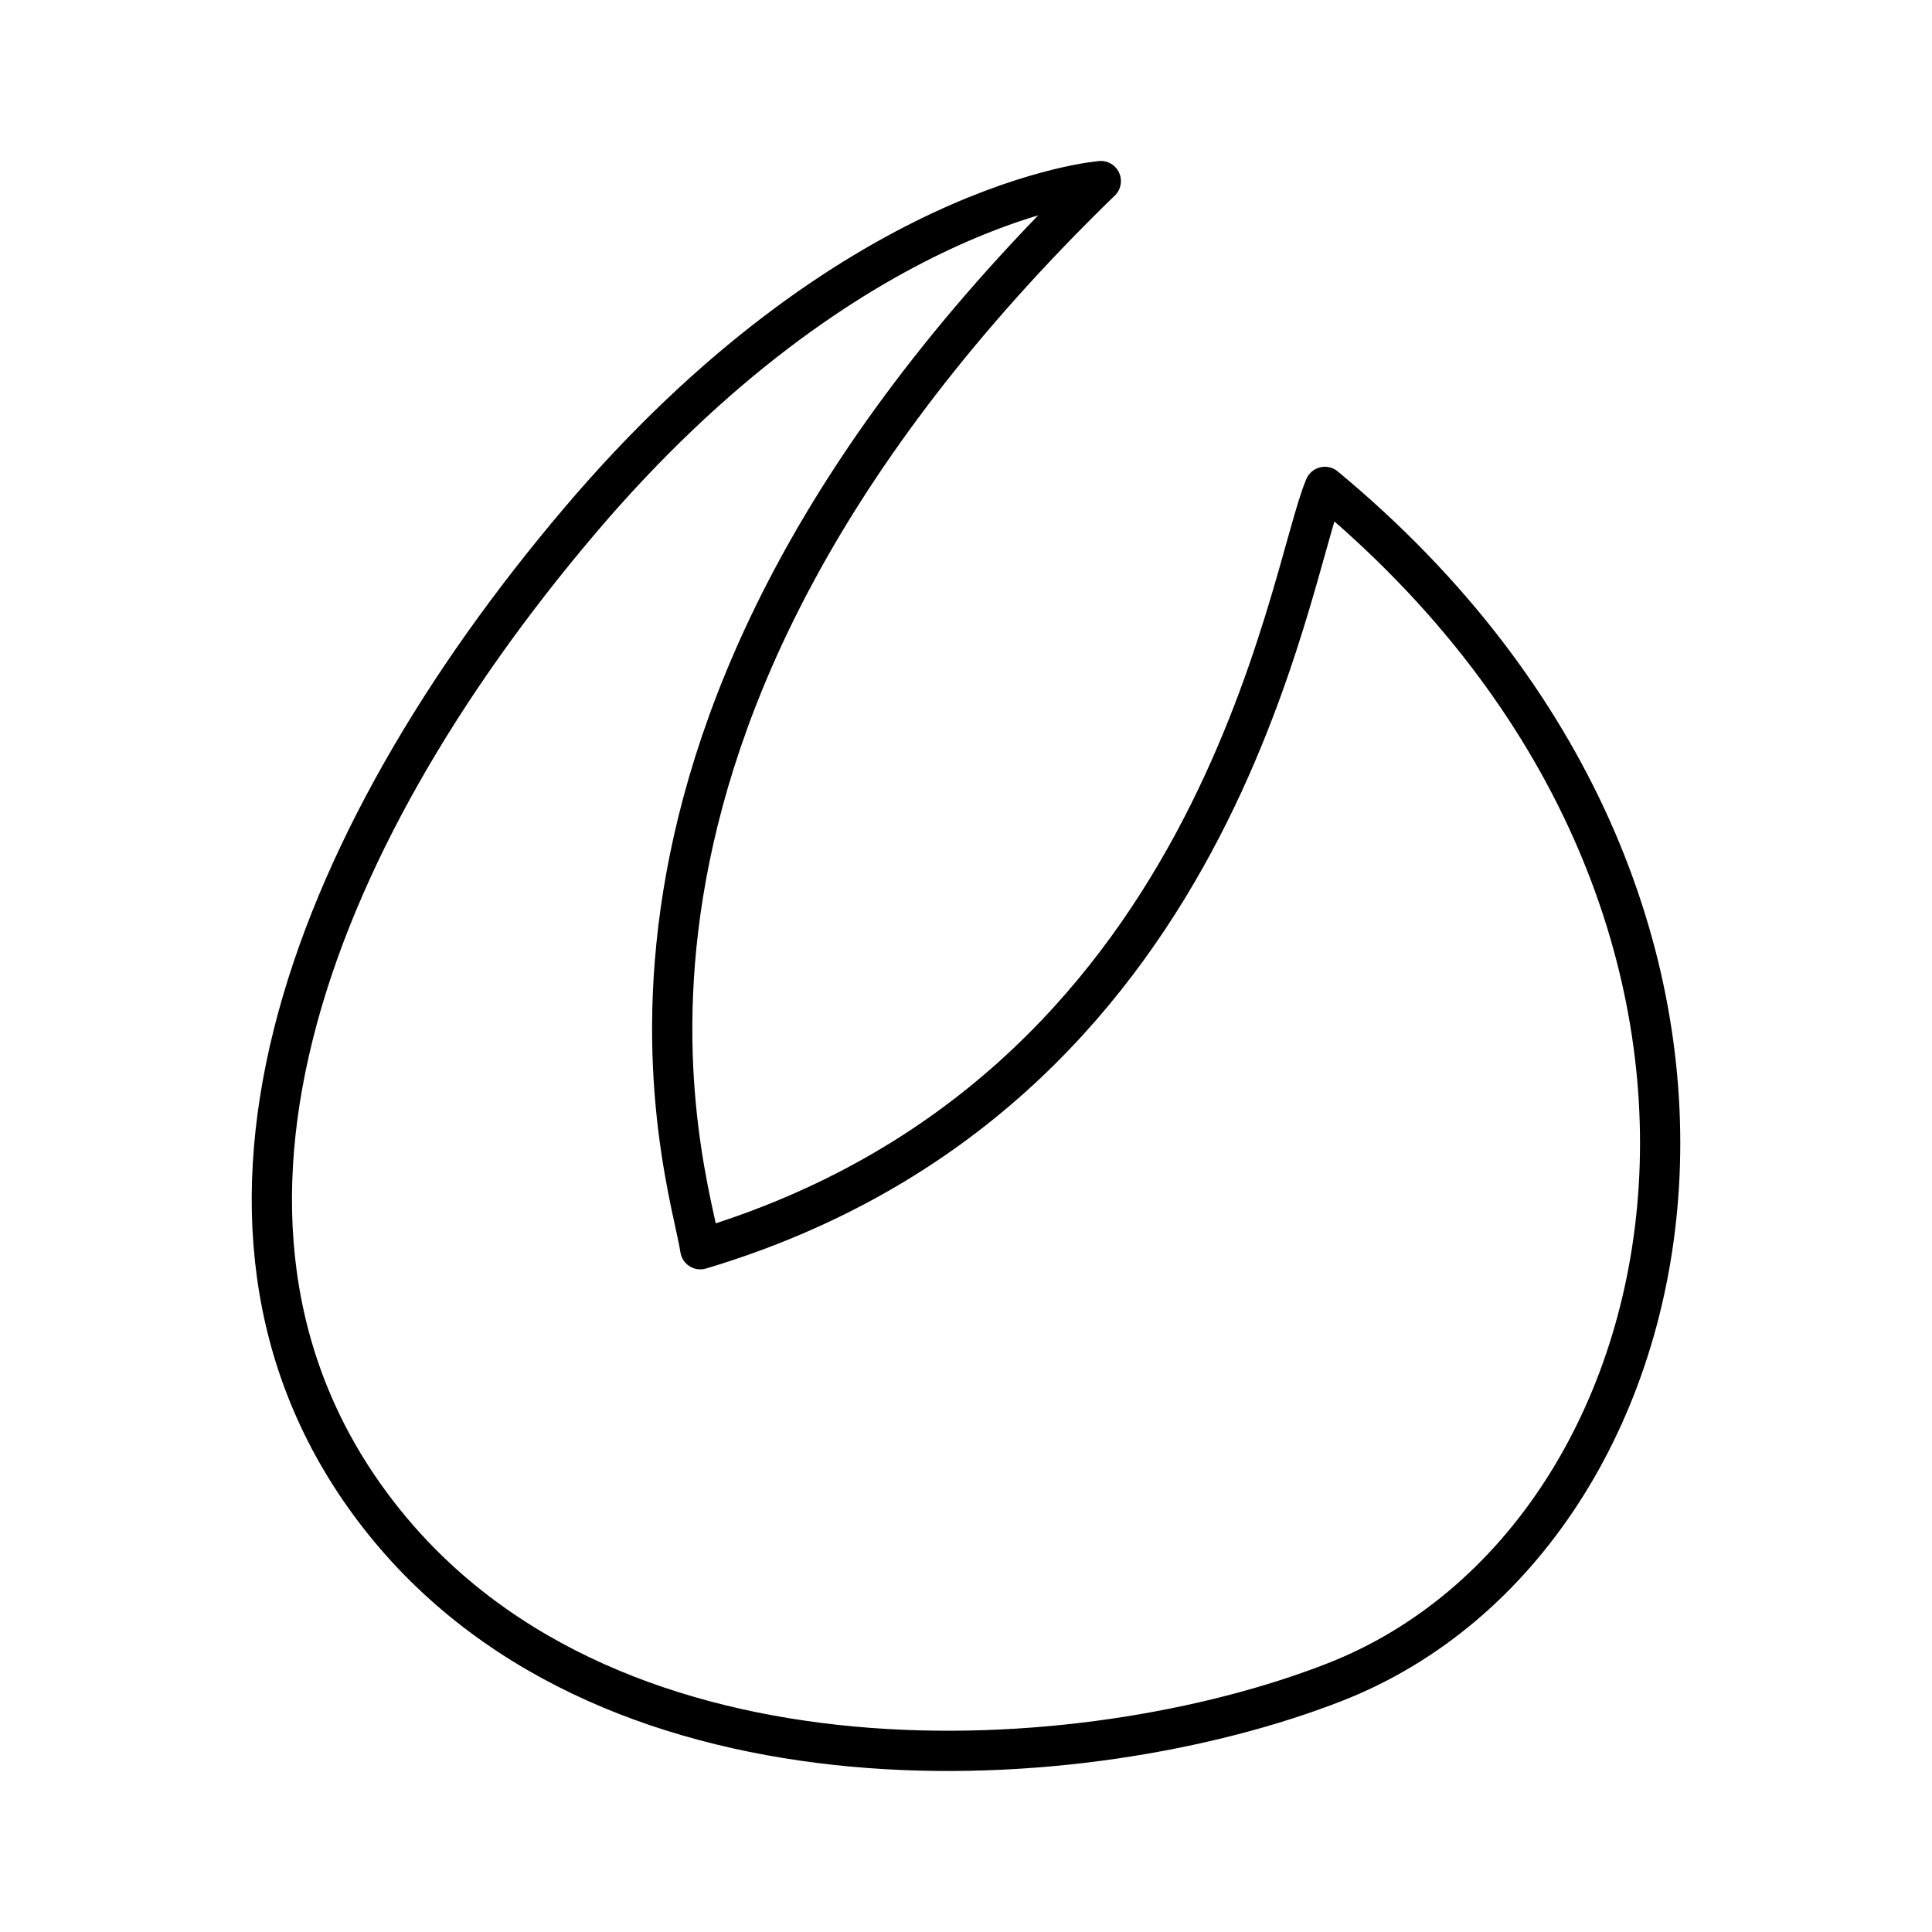
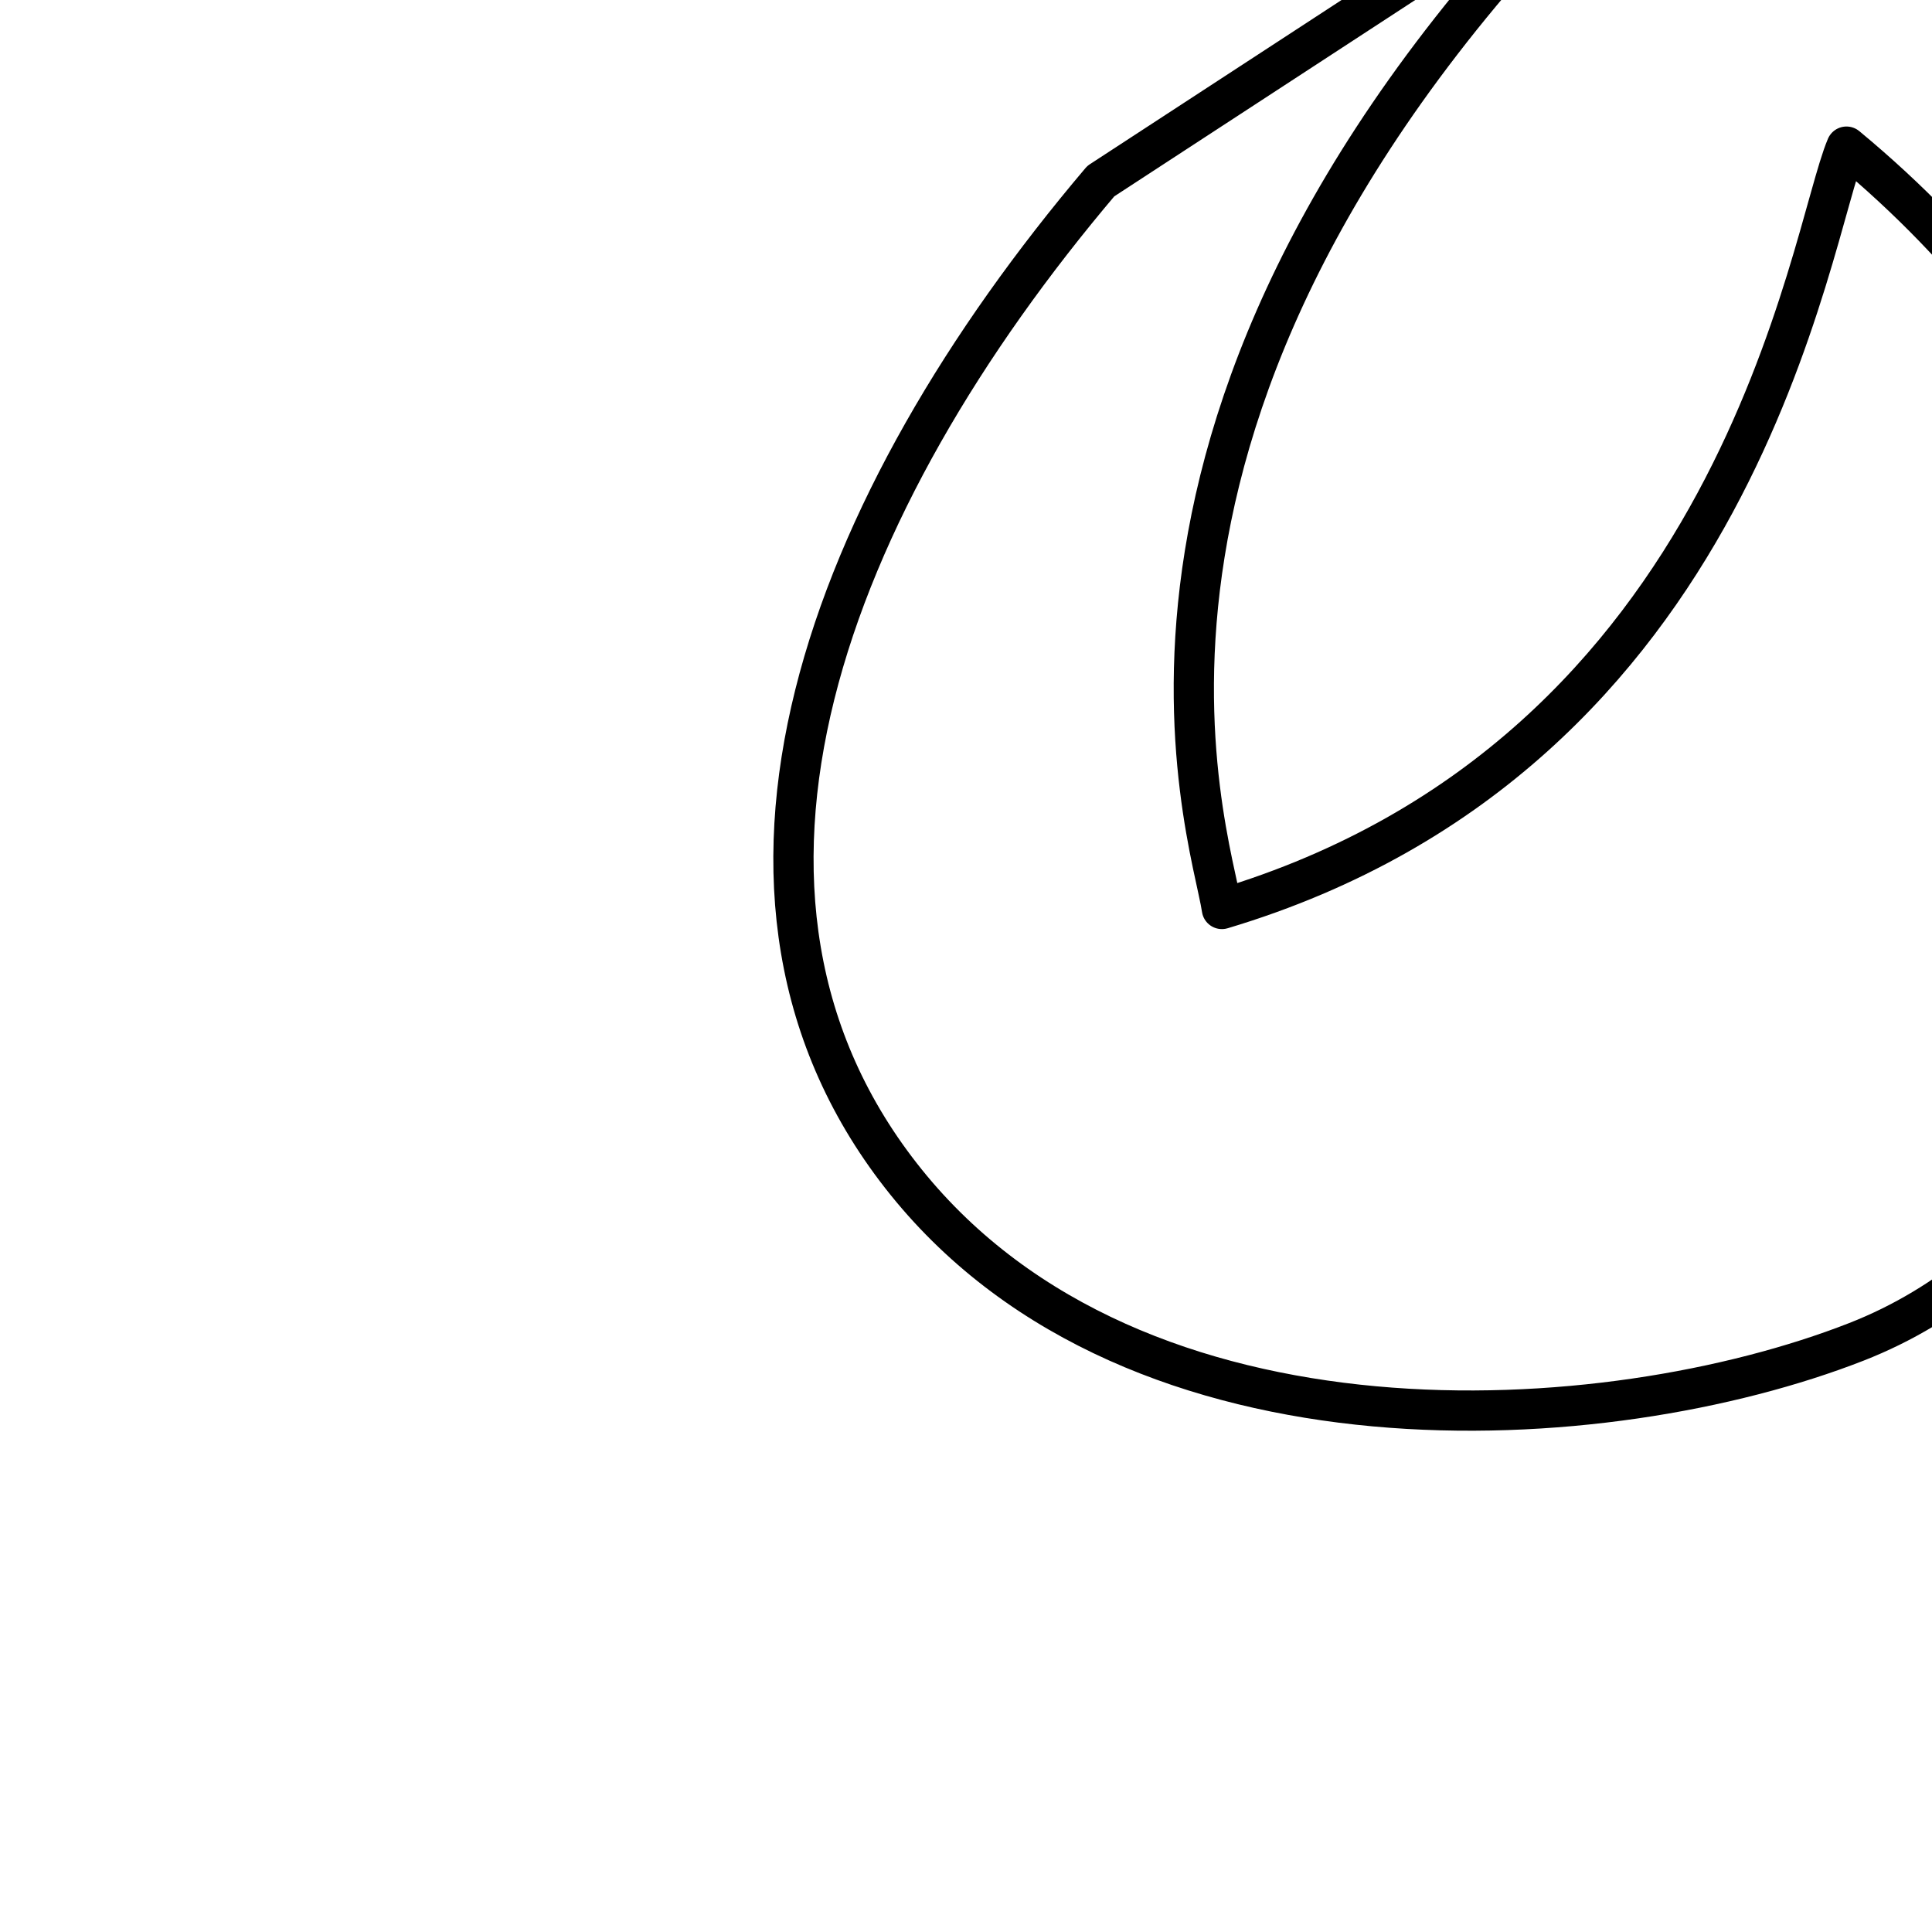
<svg xmlns="http://www.w3.org/2000/svg" width="800px" height="800px" viewBox="0 0 48 48" id="b">
  <defs>
    <style>.e{fill:none;stroke:#000000;stroke-linecap:round;stroke-linejoin:round;}</style>
  </defs>
  <g id="c">
-     <path id="d" class="e" d="m27.349,4.5s-6.195.474-12.959,8.454c-6.764,7.979-10.575,17.753-4.832,24.876,5.743,7.123,17.392,6.392,23.604,3.962,9.264-3.623,12.288-19.313-.246-29.695-.939,2.209-2.595,15.075-15.517,18.94-.276-1.877-4.176-12.821,9.95-26.538Z" />
+     <path id="d" class="e" d="m27.349,4.5c-6.764,7.979-10.575,17.753-4.832,24.876,5.743,7.123,17.392,6.392,23.604,3.962,9.264-3.623,12.288-19.313-.246-29.695-.939,2.209-2.595,15.075-15.517,18.94-.276-1.877-4.176-12.821,9.95-26.538Z" />
  </g>
</svg>